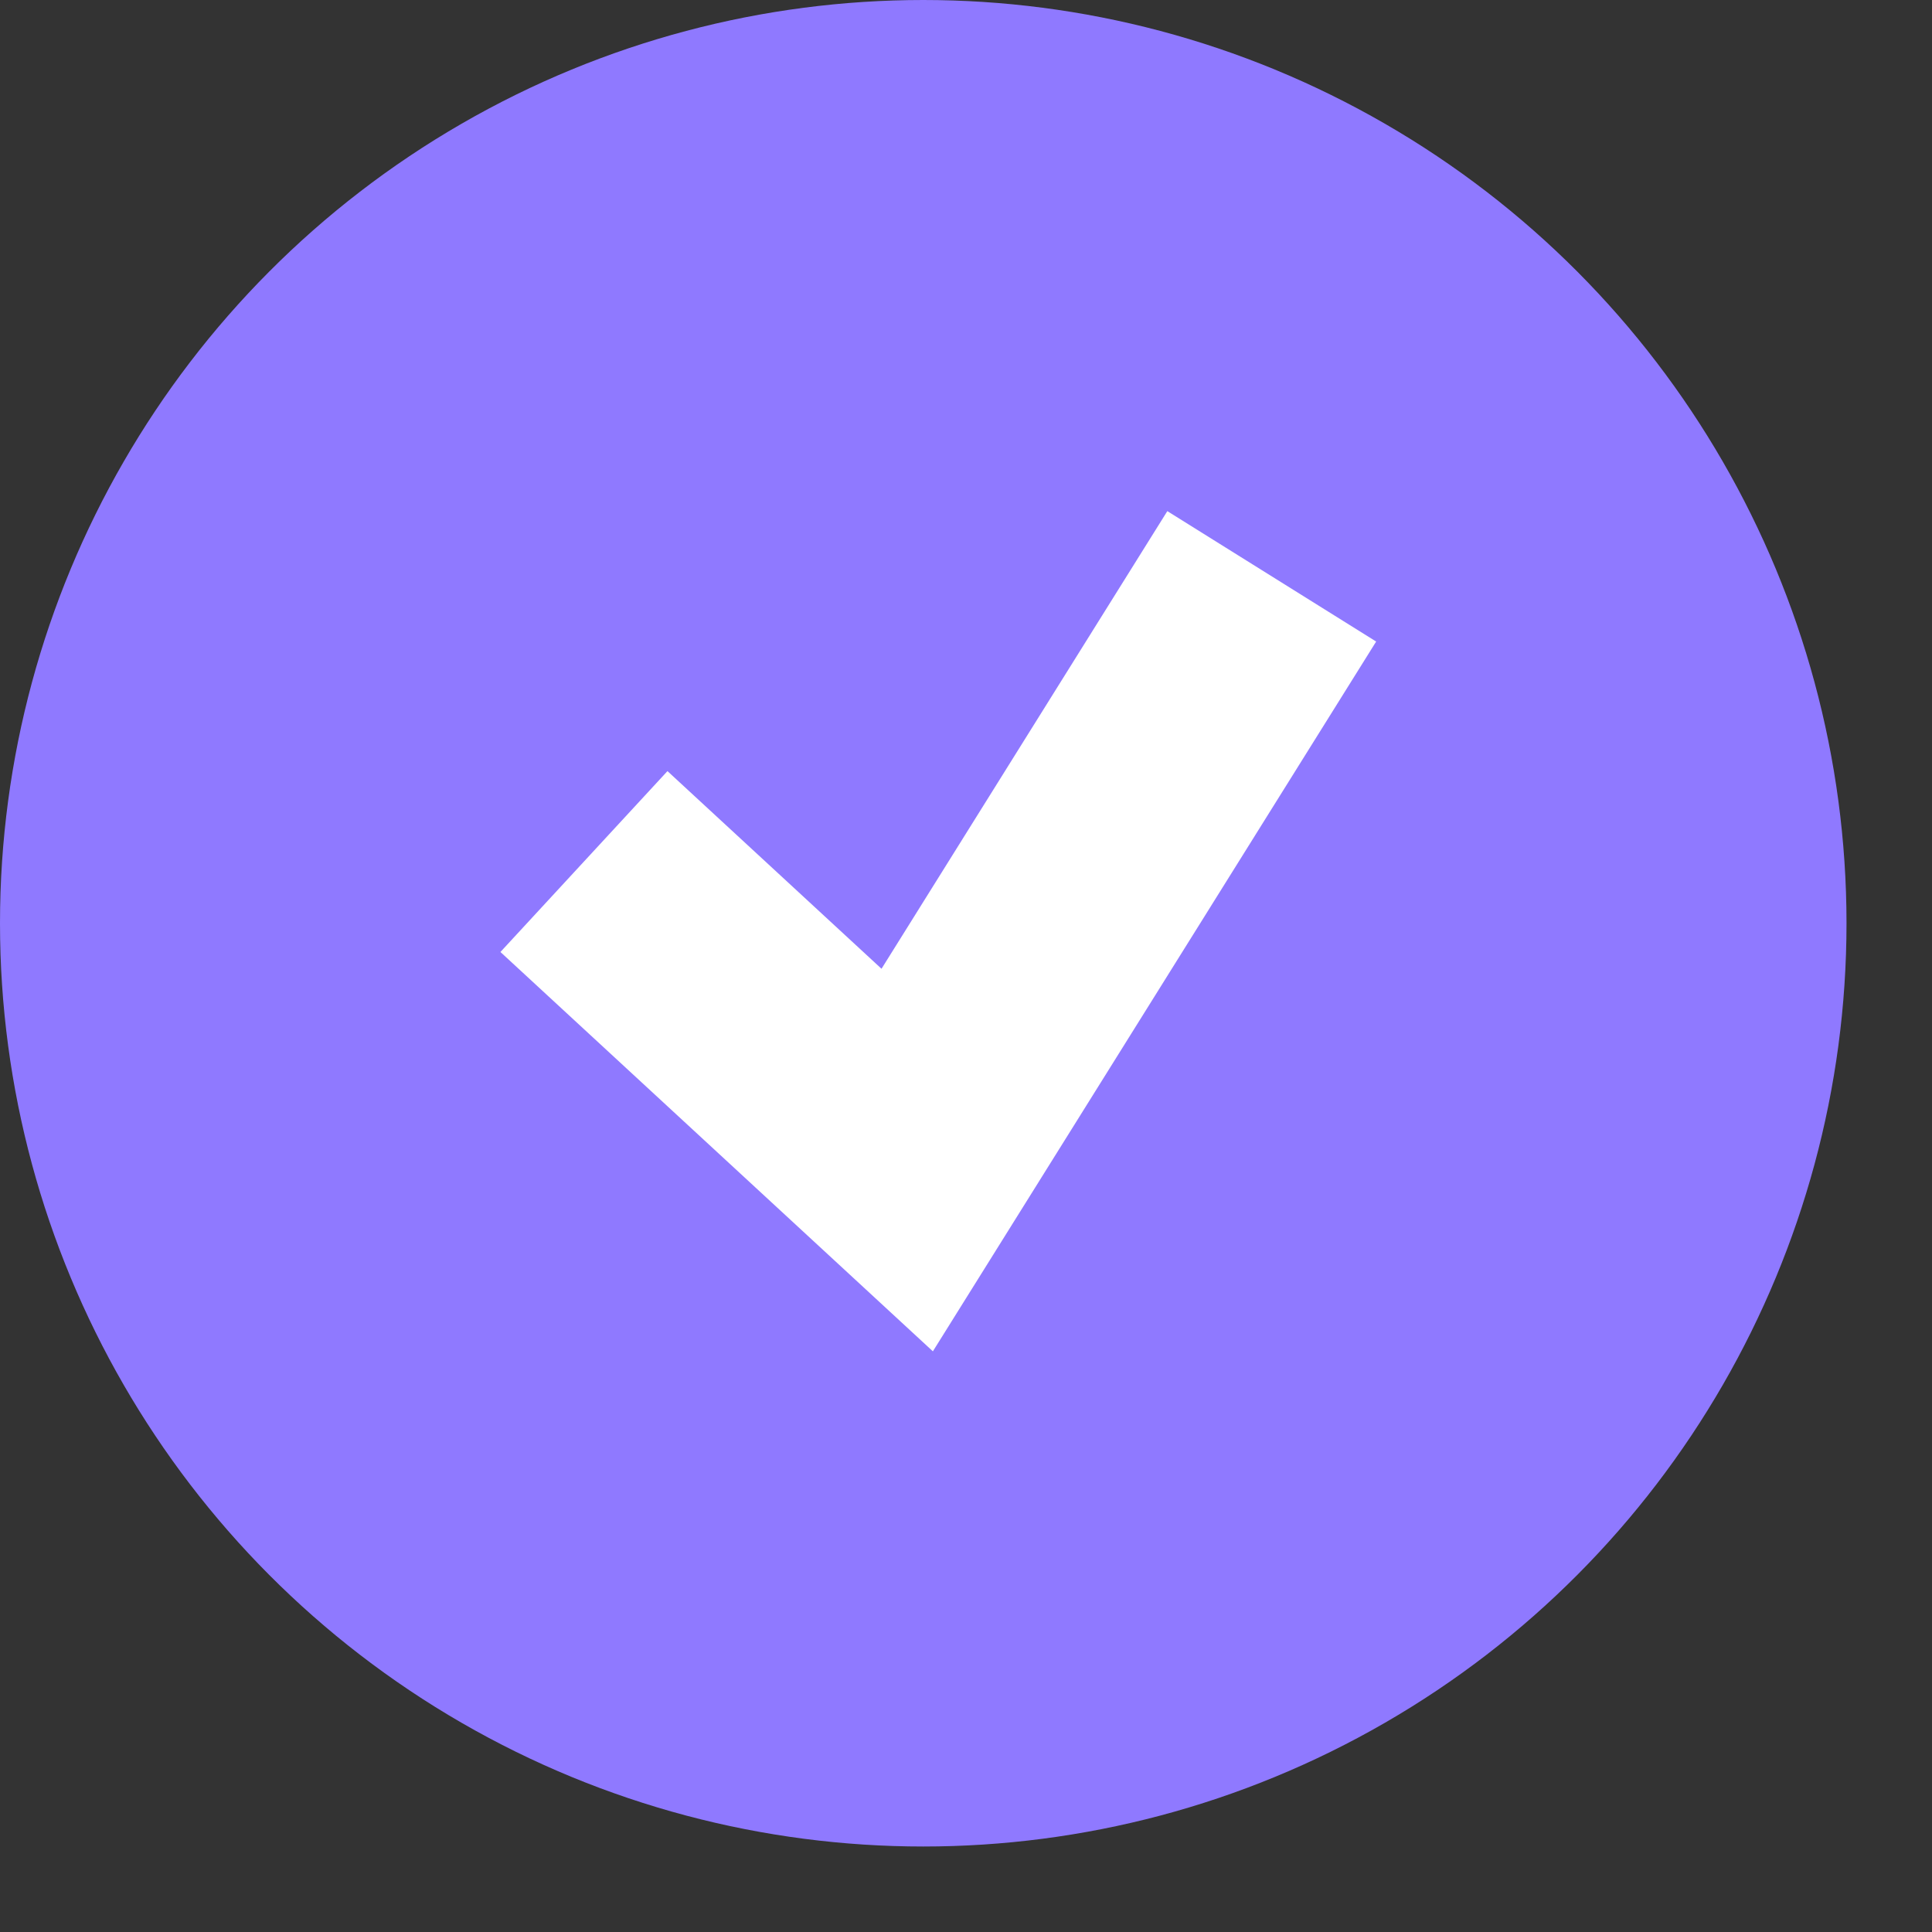
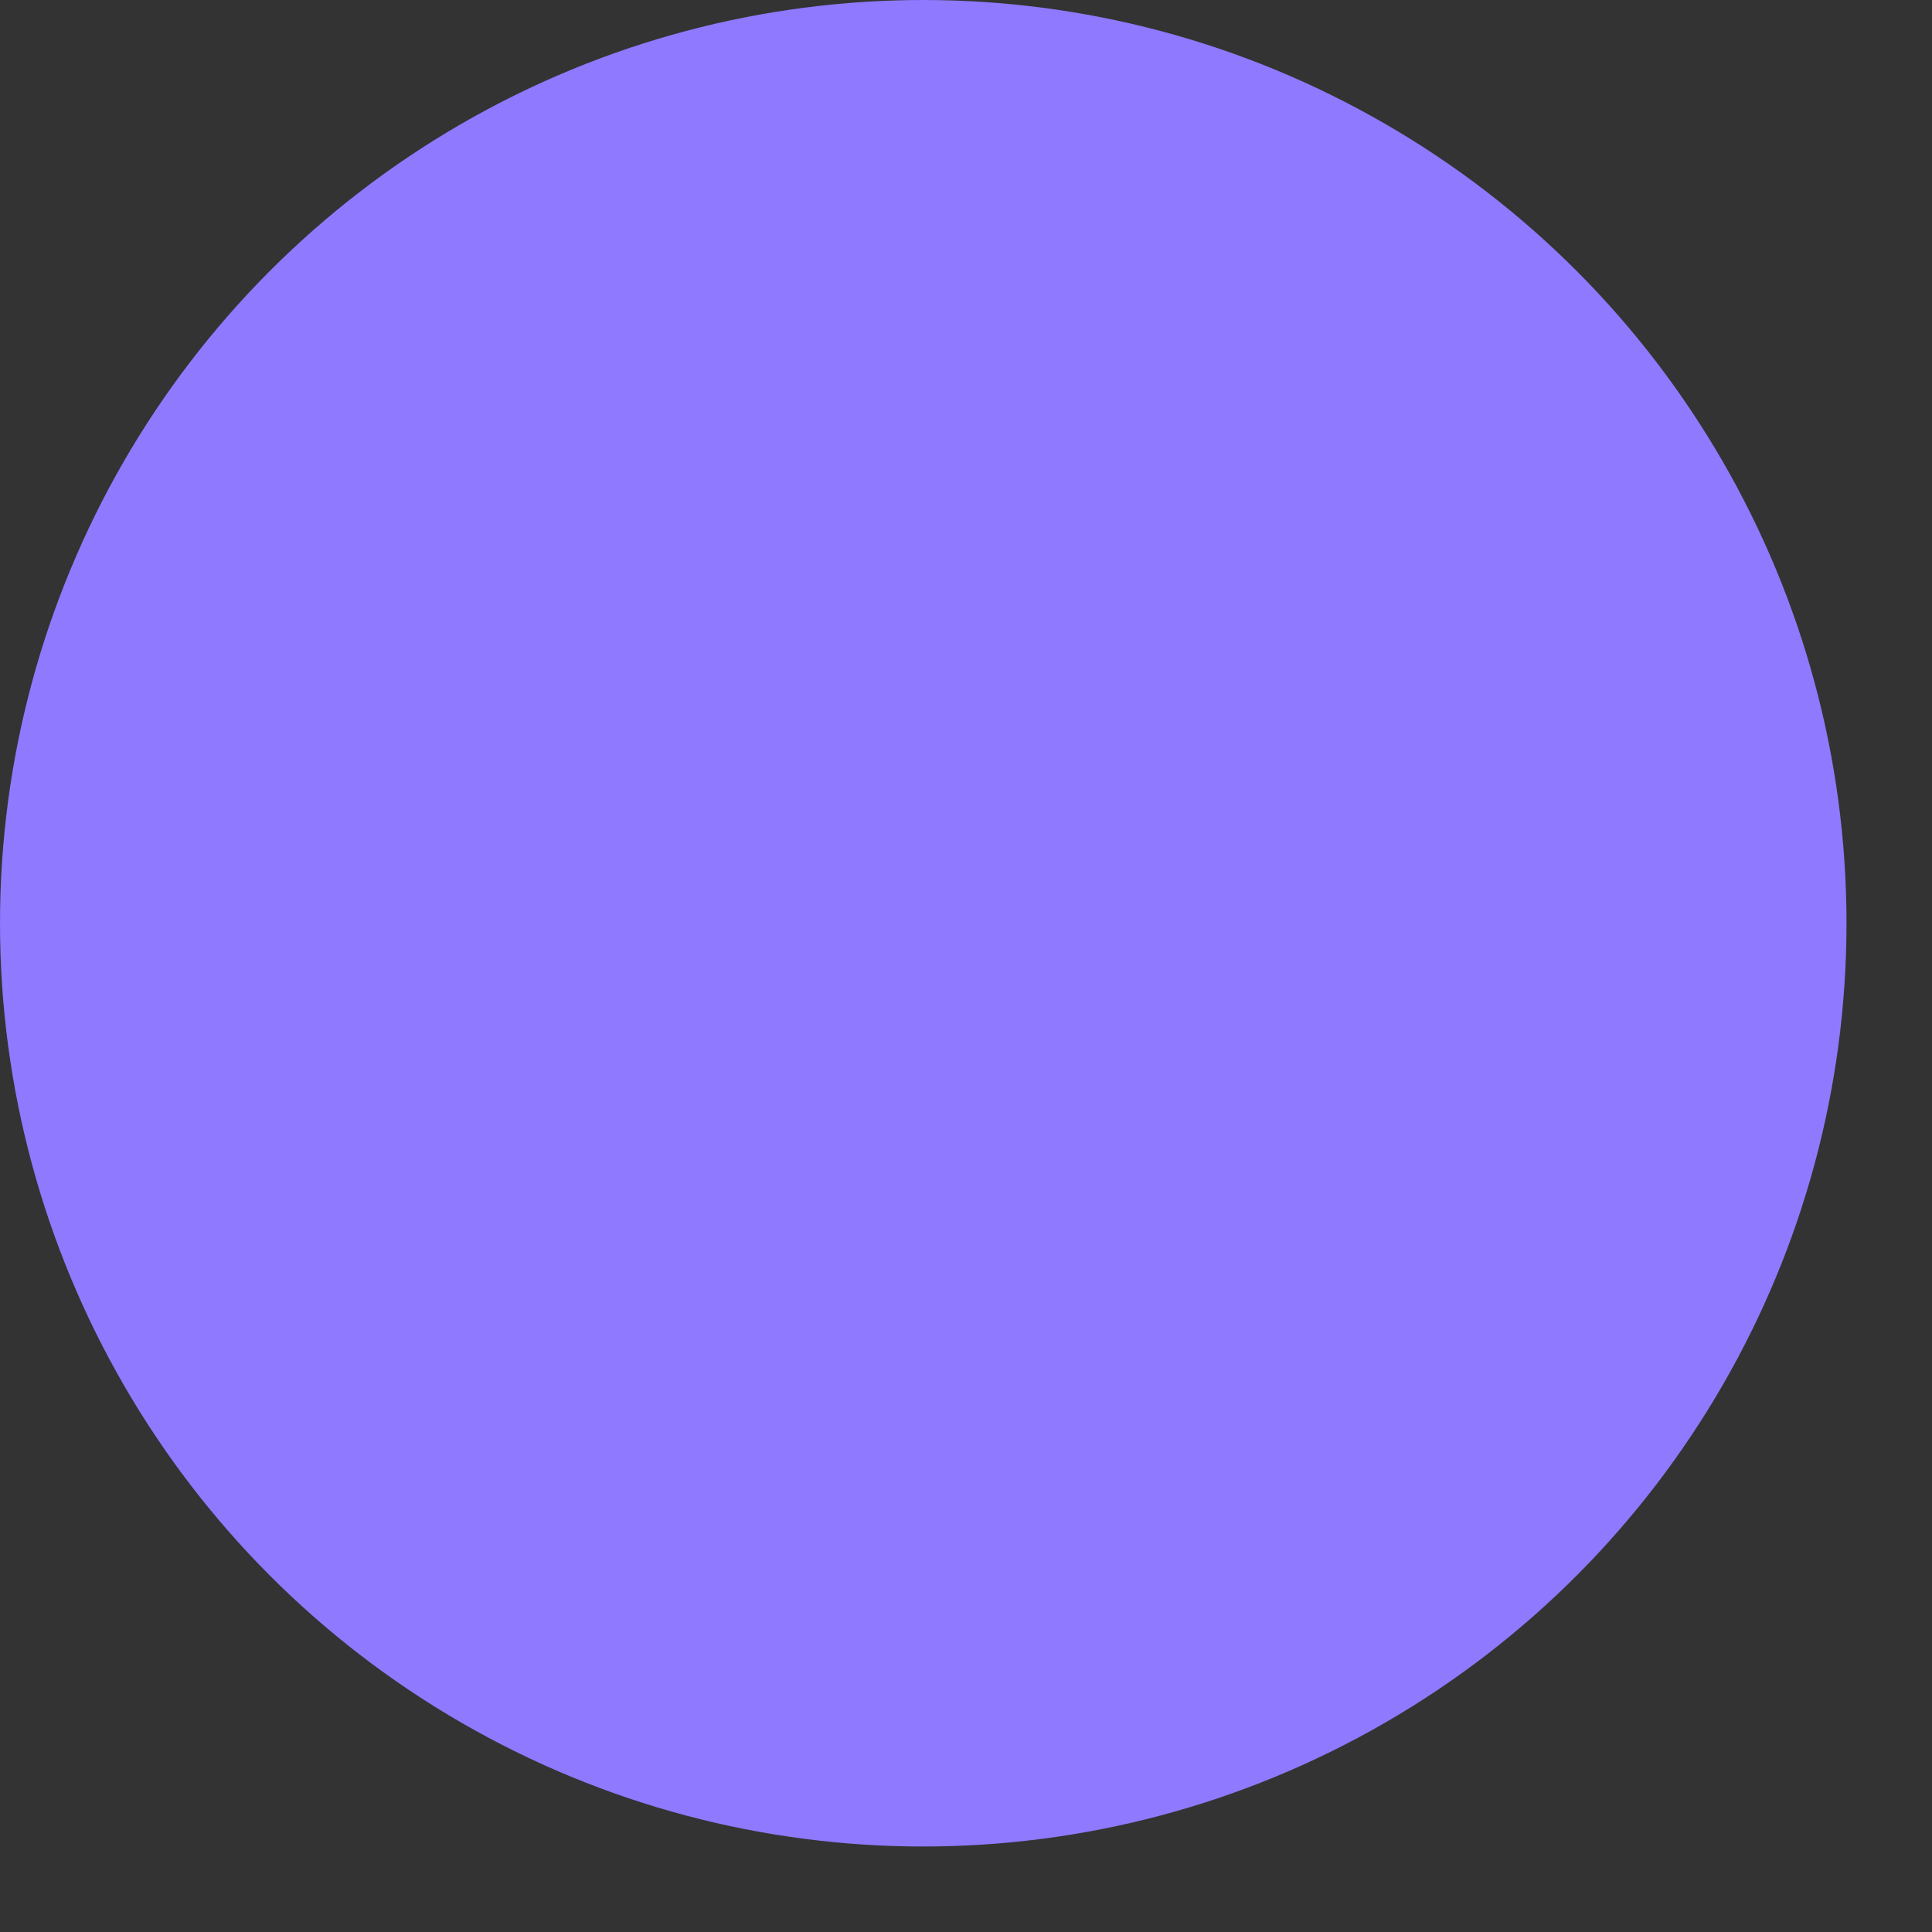
<svg xmlns="http://www.w3.org/2000/svg" width="16" height="16" viewBox="0 0 16 16" fill="none">
  <rect x="0" y="0" width="16" height="16" fill="#333333" stroke="none" />
  <circle cx="7.646" cy="7.646" r="7.646" fill="#8F79FF" />
-   <path d="M10.532 4.773L7.513 9.607L4.836 7.135" stroke="white" stroke-width="2.039" />
</svg>